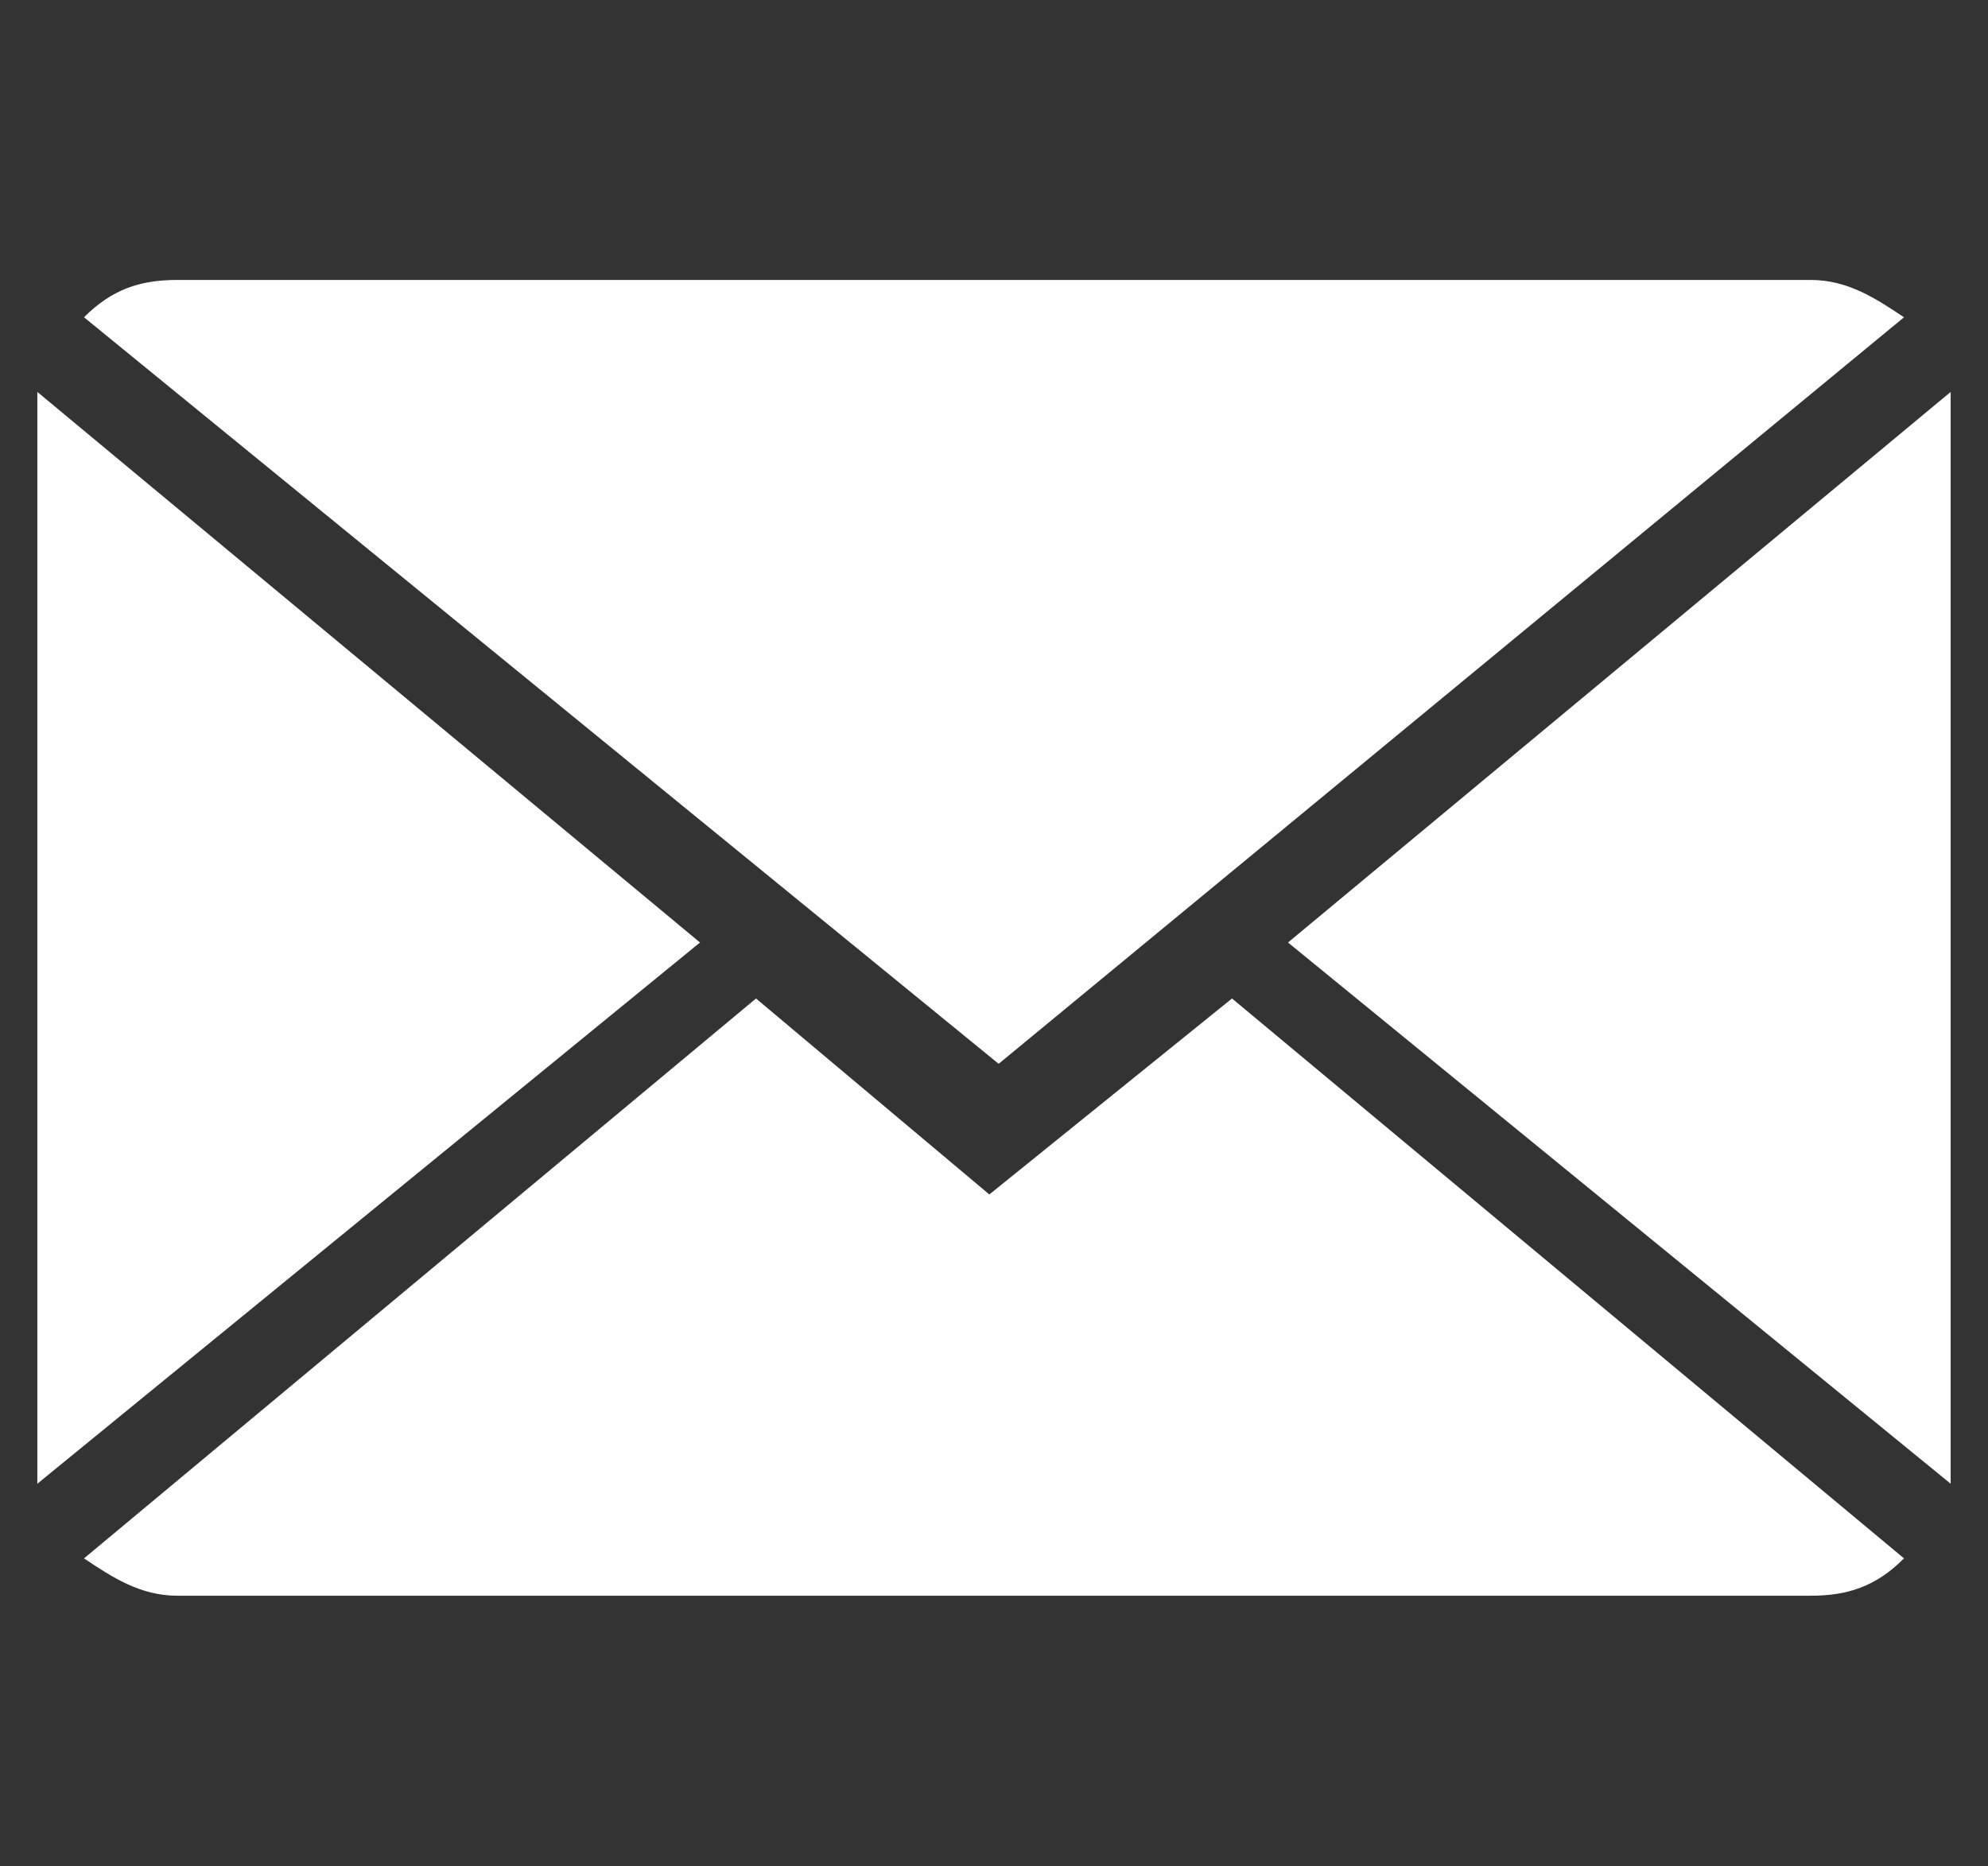
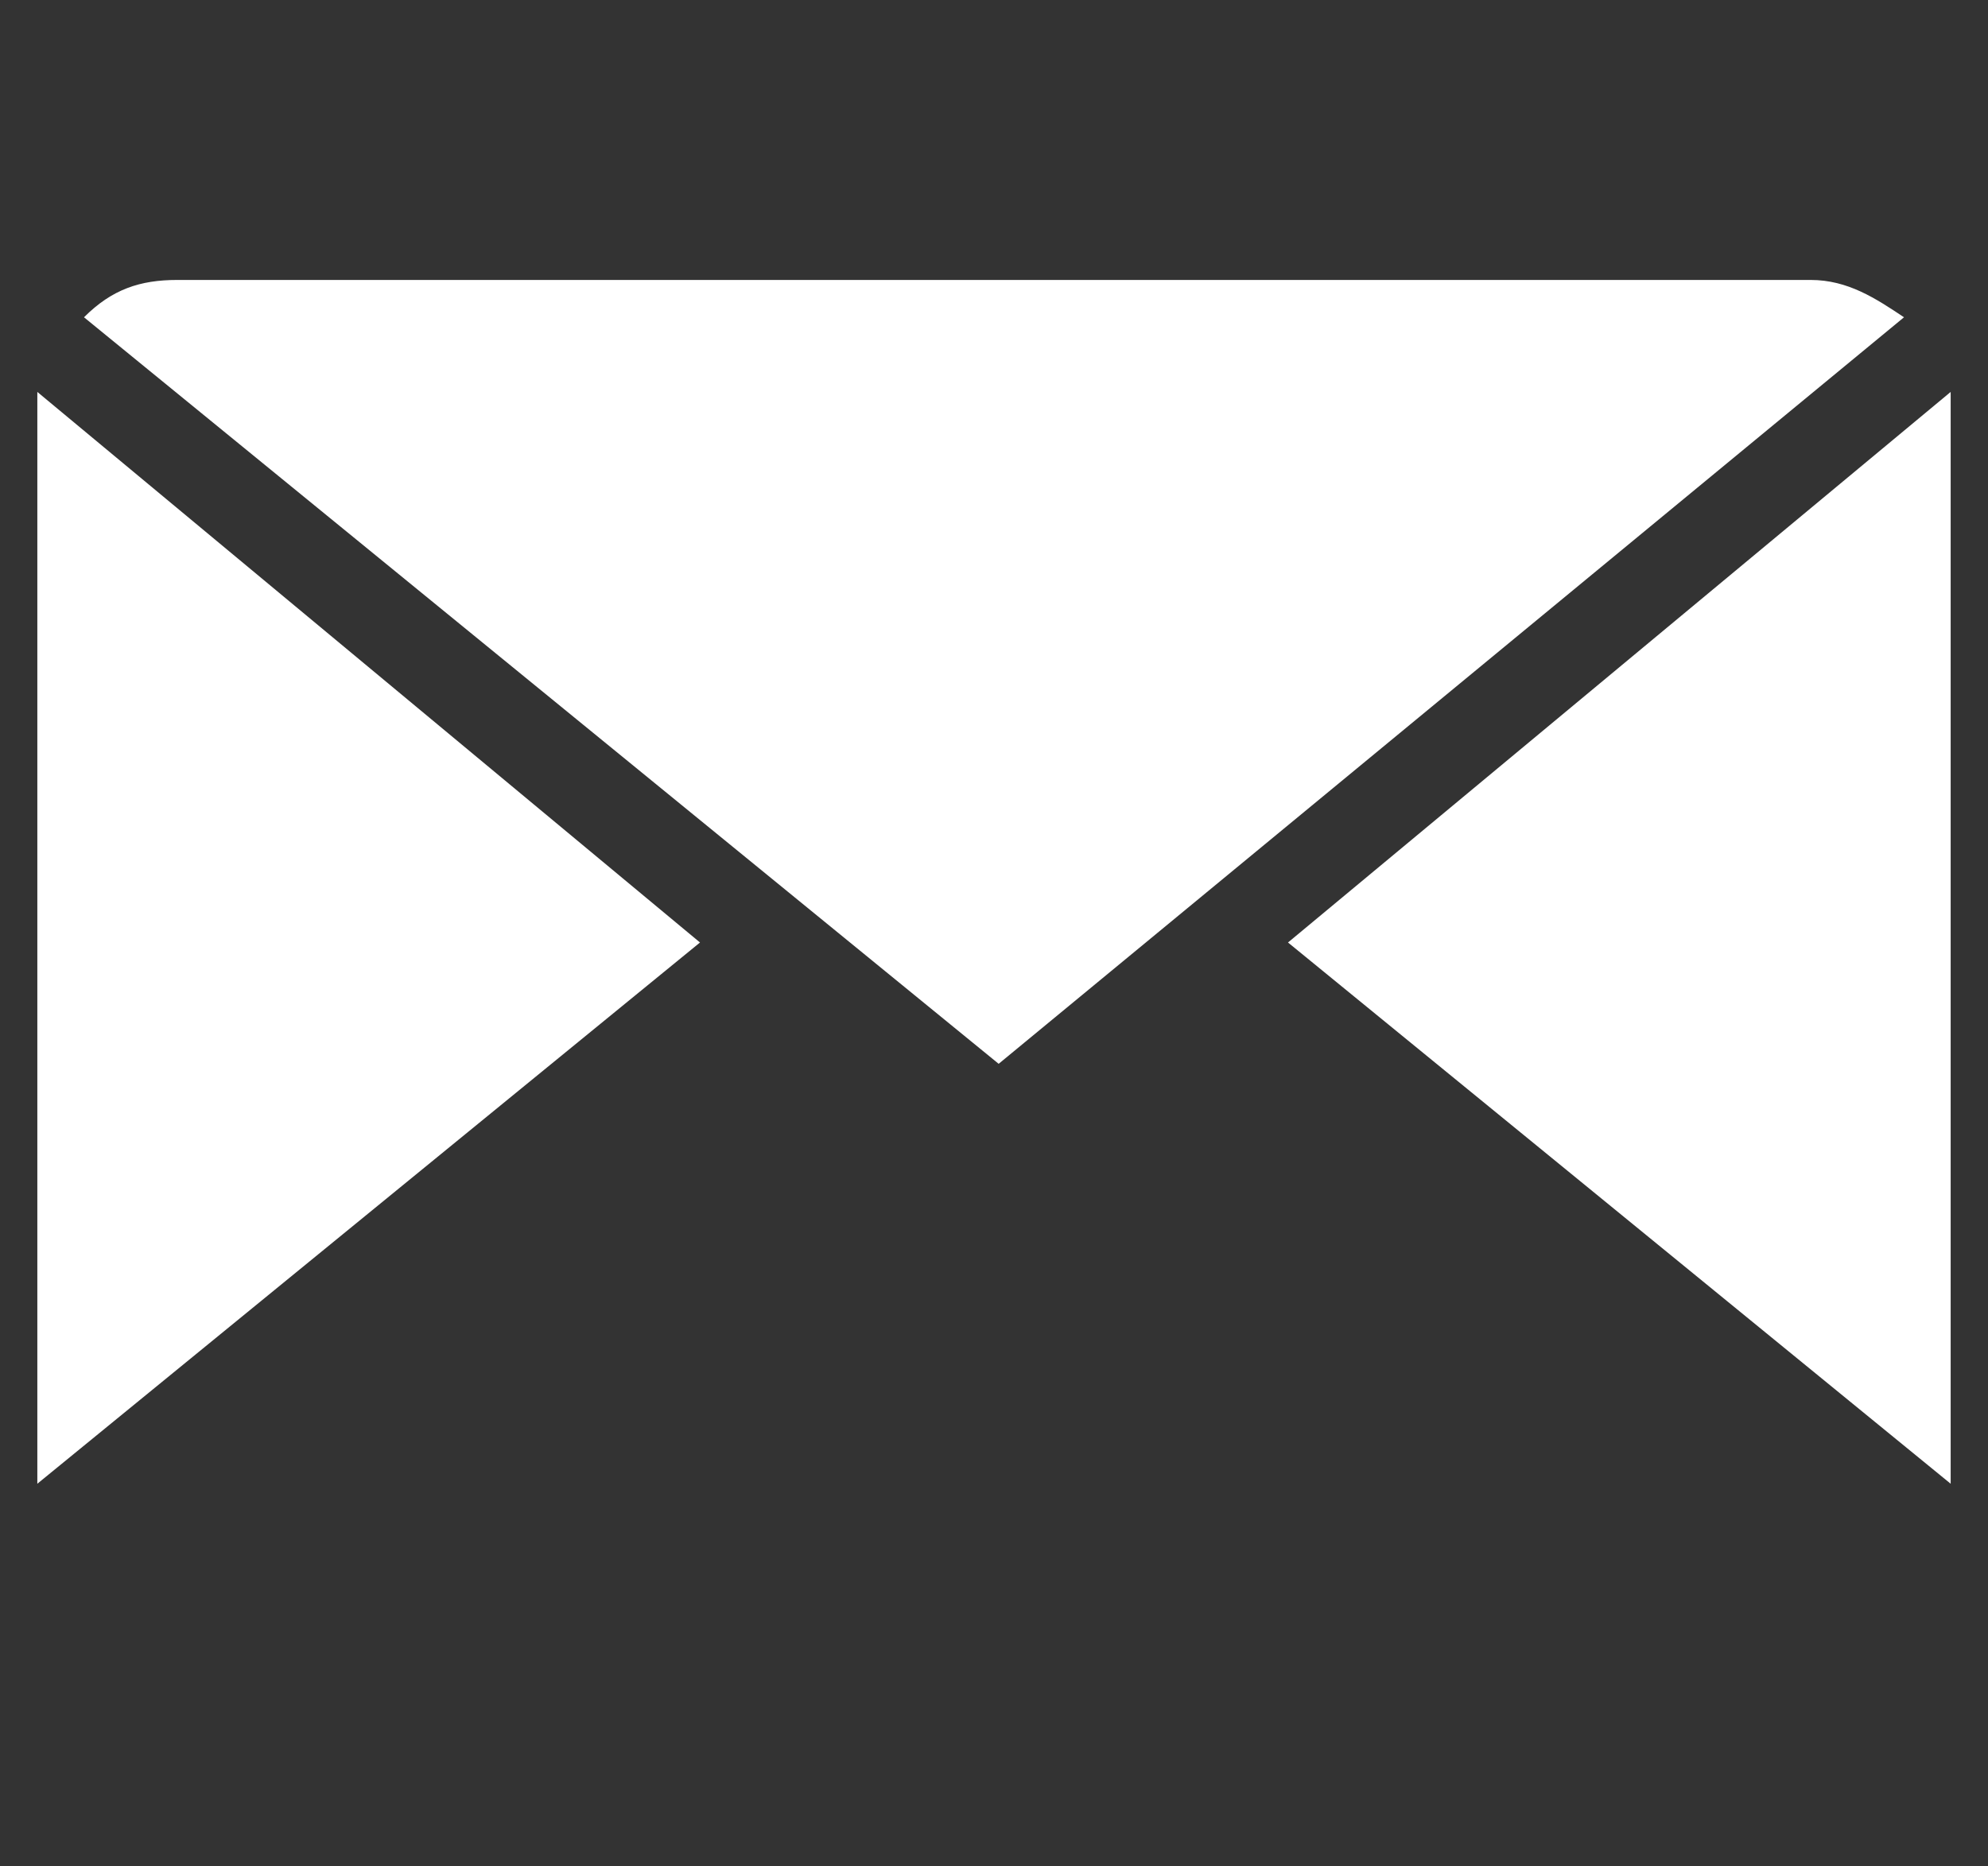
<svg xmlns="http://www.w3.org/2000/svg" version="1.1" id="Ebene_1" x="0px" y="0px" viewBox="0 0 21.3 20" style="enable-background:new 0 0 21.3 20;" xml:space="preserve">
  <rect x="0" y="0" width="21.3" height="20" fill="#333333" stroke="none" />
  <style type="text/css">
	.st0{fill:#FFFFFF;}
</style>
-   <path class="st0" d="M10.6,12.8l-2.5-2.1l-7.2,6c0.3,0.2,0.6,0.4,1,0.4h17.5c0.4,0,0.7-0.1,1-0.4l-7.2-6L10.6,12.8z" />
  <path class="st0" d="M20.4,3.4c-0.3-0.2-0.6-0.4-1-0.4H1.9c-0.4,0-0.7,0.1-1,0.4l9.8,8L20.4,3.4z" />
  <polygon class="st0" points="0.4,4.2 0.4,15.9 7.5,10.1 " />
  <polygon class="st0" points="13.8,10.1 20.9,15.9 20.9,4.2 " />
</svg>